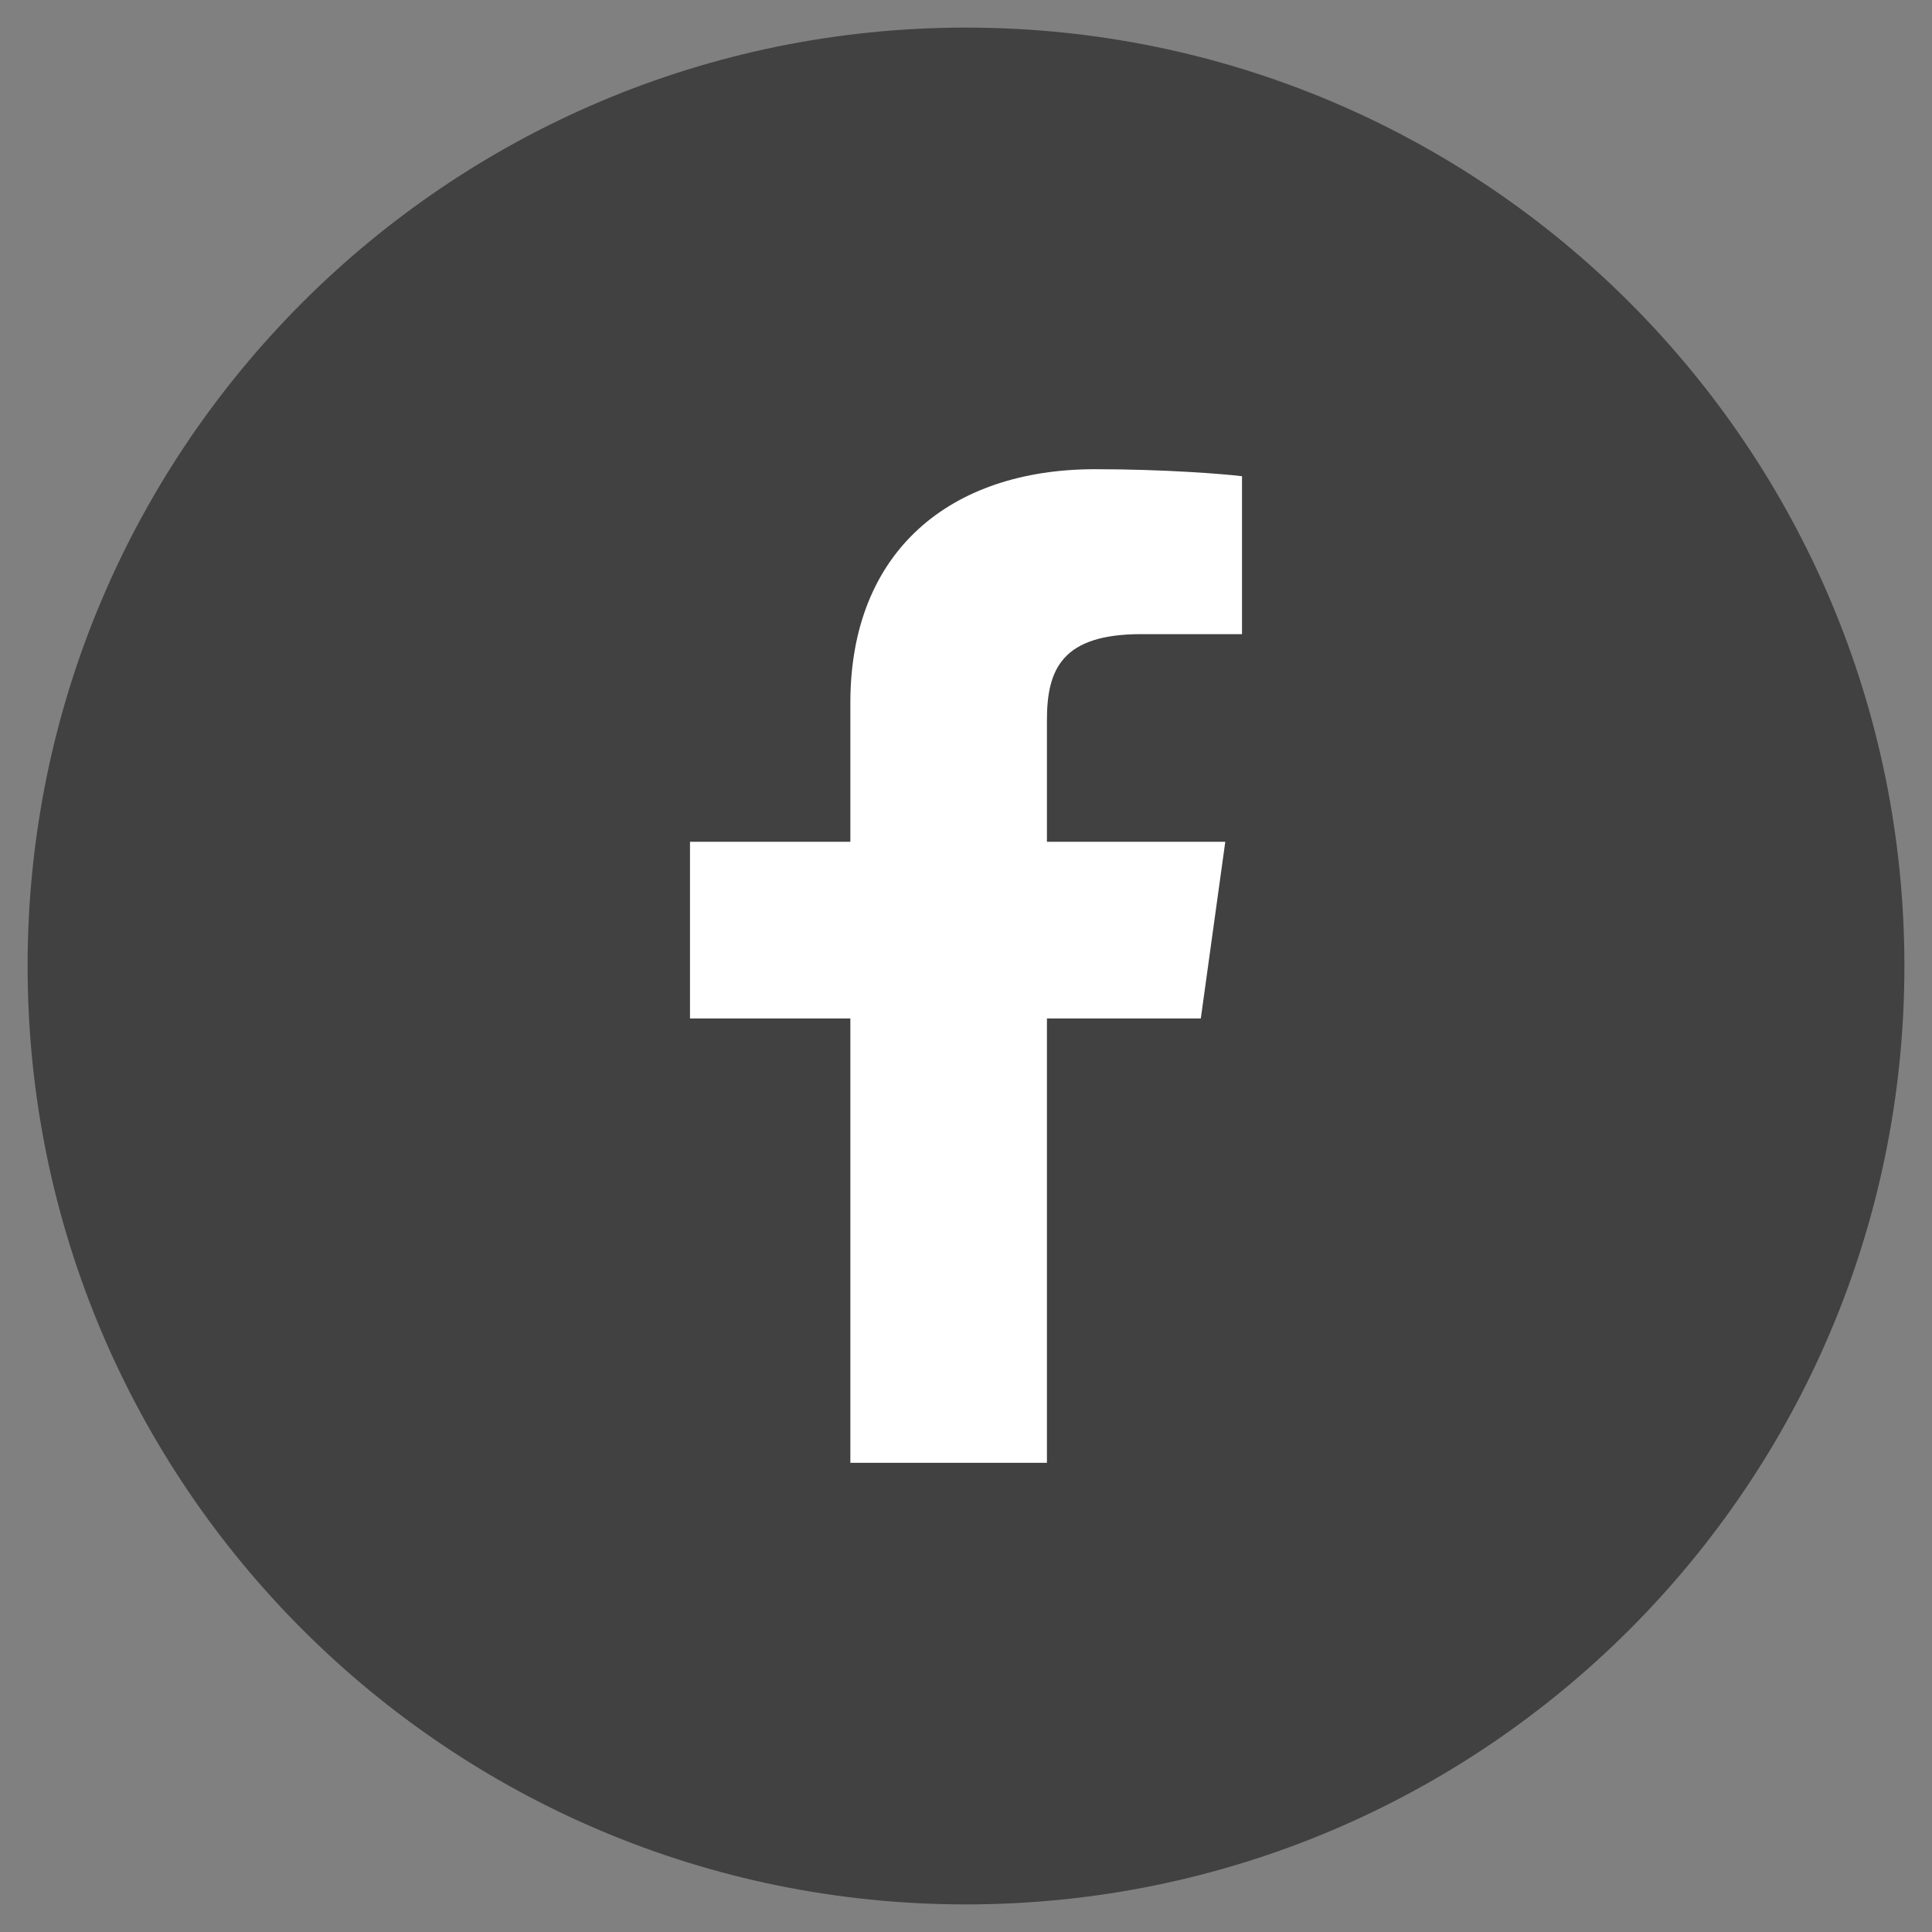
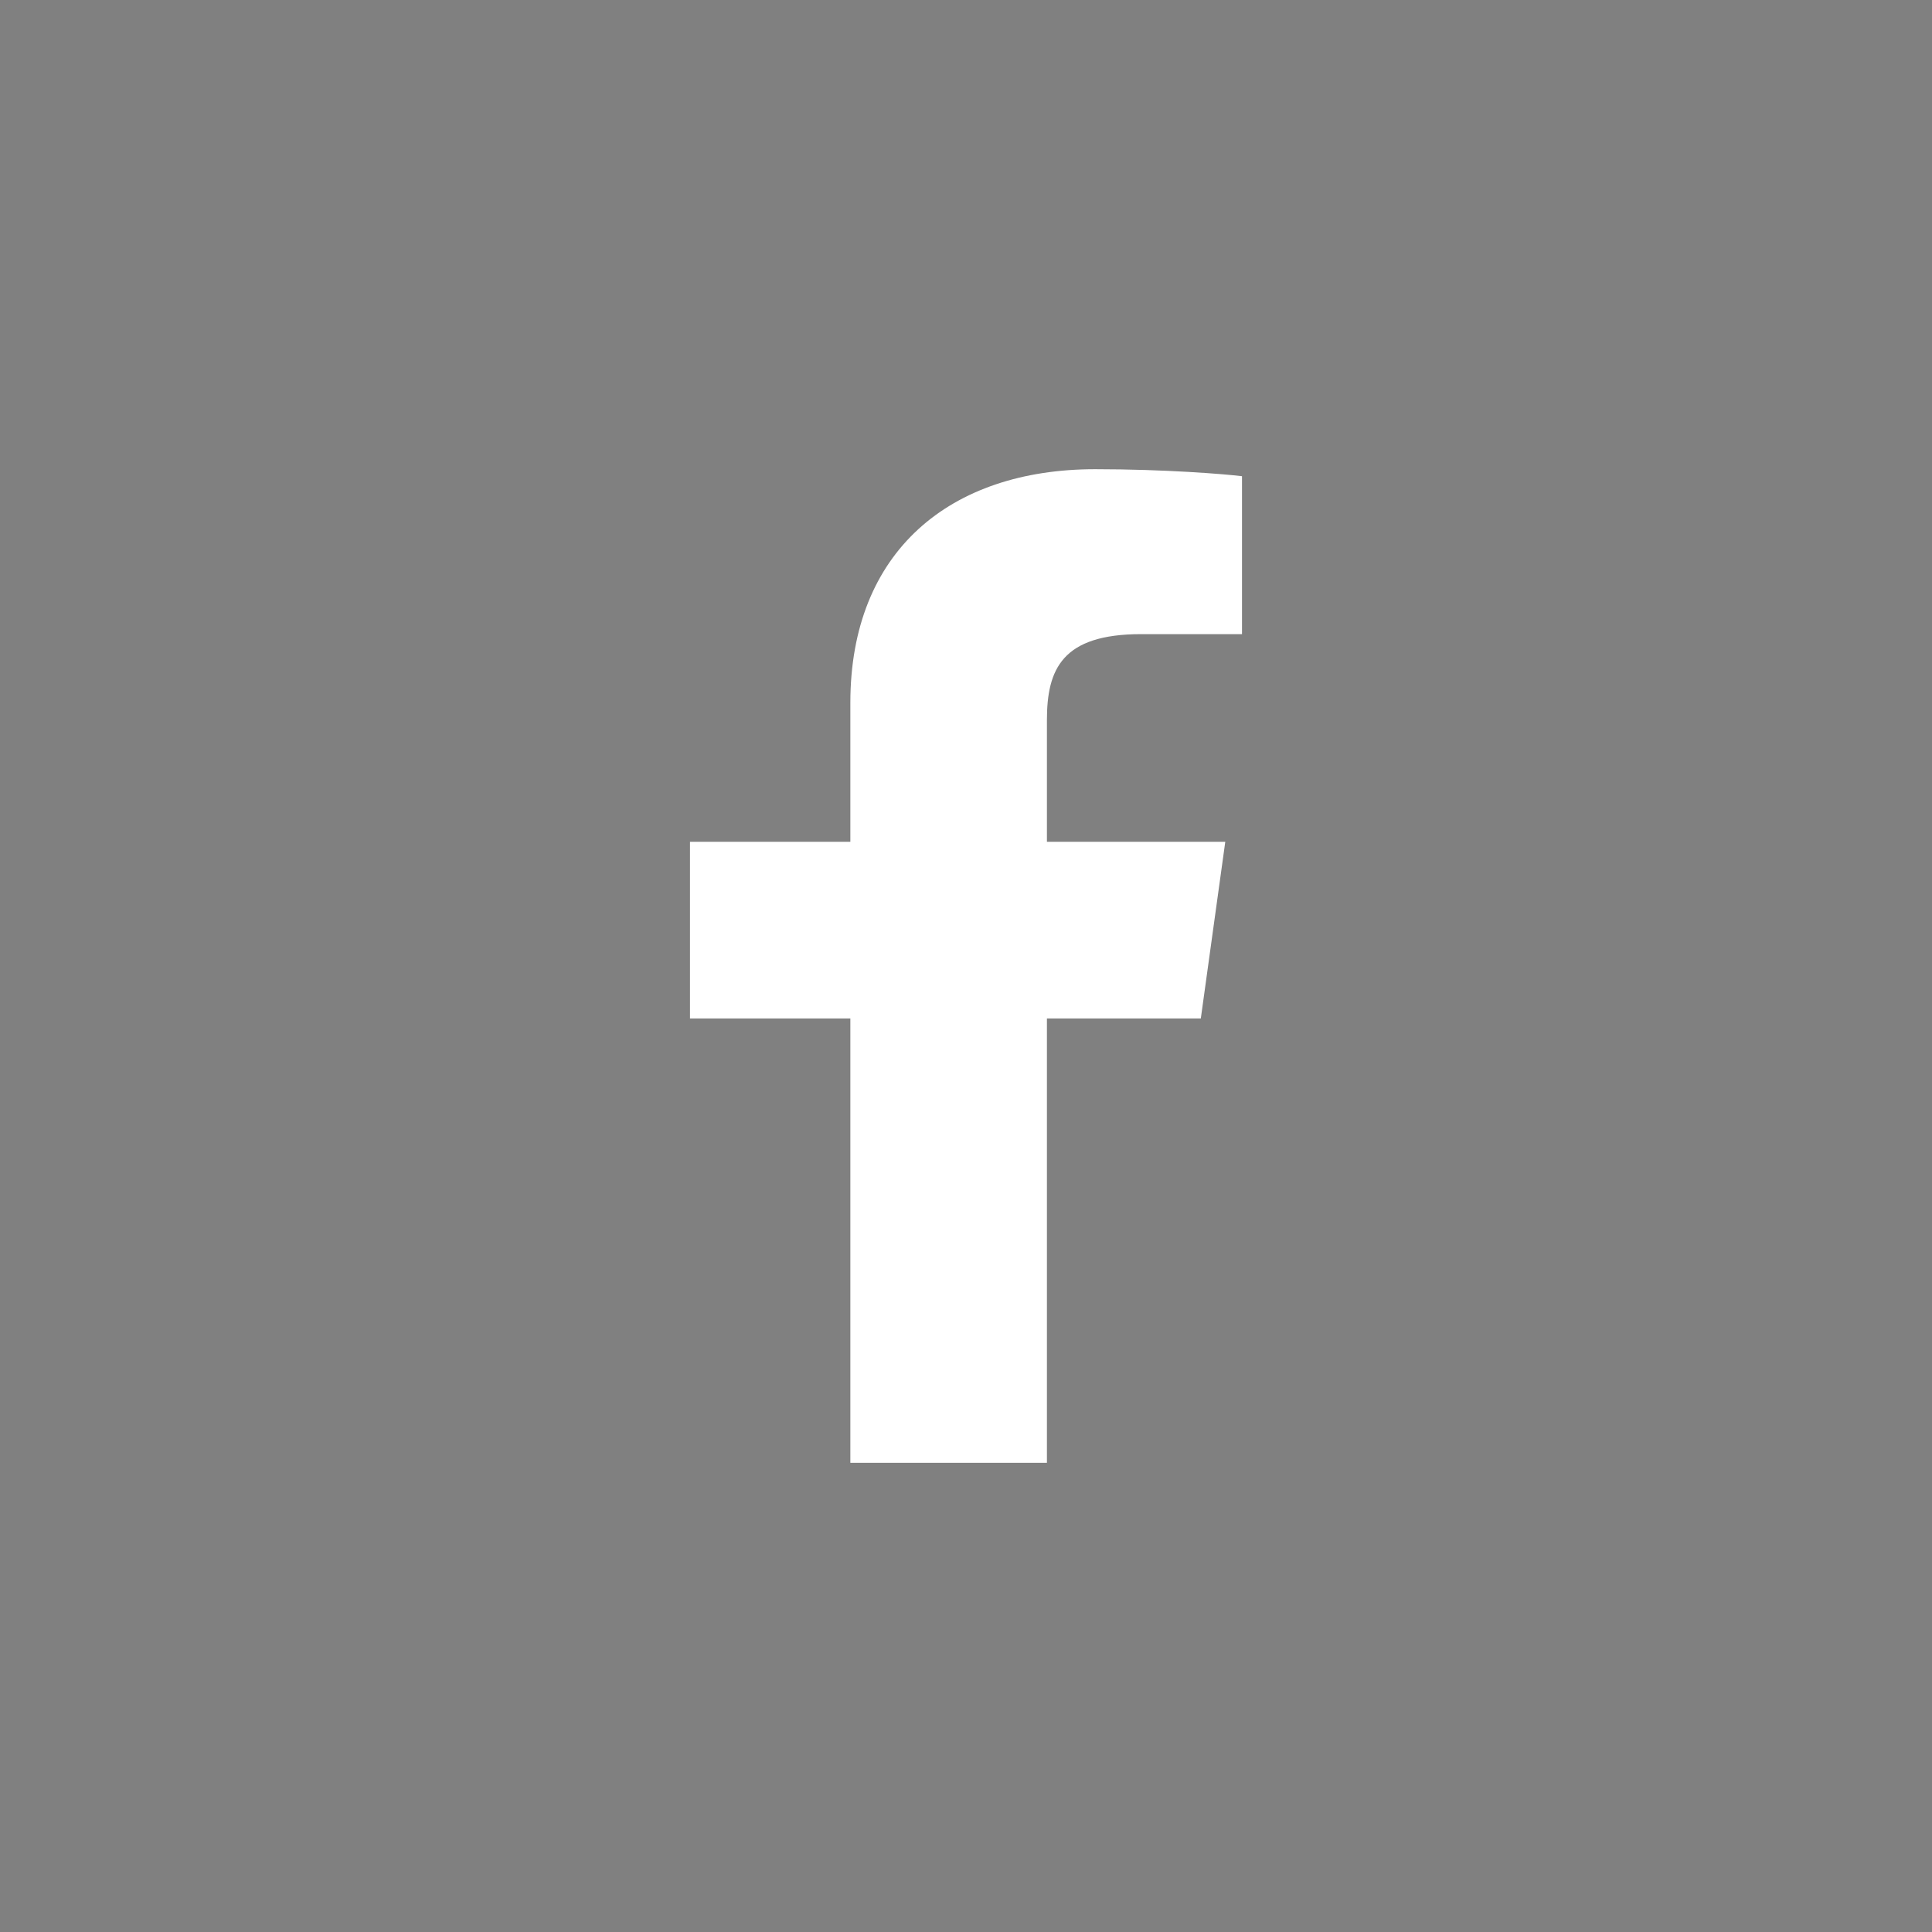
<svg xmlns="http://www.w3.org/2000/svg" width="70px" height="70px" viewBox="0 0 70 70" version="1.1">
  <rect x="0" y="0" width="70" height="70" fill="#808080" stroke="none" />
  <title>fb</title>
  <g id="Page-1" stroke="none" stroke-width="1" fill="none" fill-rule="evenodd">
    <g id="fb" transform="translate(1, 1)">
      <g id="Group" fill="#424141">
-         <path d="M34,68 C52.778,68 68,52.778 68,34 C68,15.222 52.778,0 34,0 C15.222,0 0,15.222 0,34 C0,52.778 15.222,68 34,68 Z" id="Path" />
-       </g>
+         </g>
      <path d="M29.81,52 L29.81,35.9 L24,35.9 L24,29.5 L29.81,29.5 L29.81,24.46 C29.81,18.98 33.416,16 38.682,16 C41.204,16 43.372,16.176 44,16.254 L44,21.976 L40.348,21.976 C37.484,21.976 36.932,23.242 36.932,25.092 L36.932,29.5 L43.394,29.5 L42.508,35.9 L36.932,35.9 L36.932,52" id="Path" fill="#FFFFFF" fill-rule="nonzero" />
    </g>
  </g>
</svg>